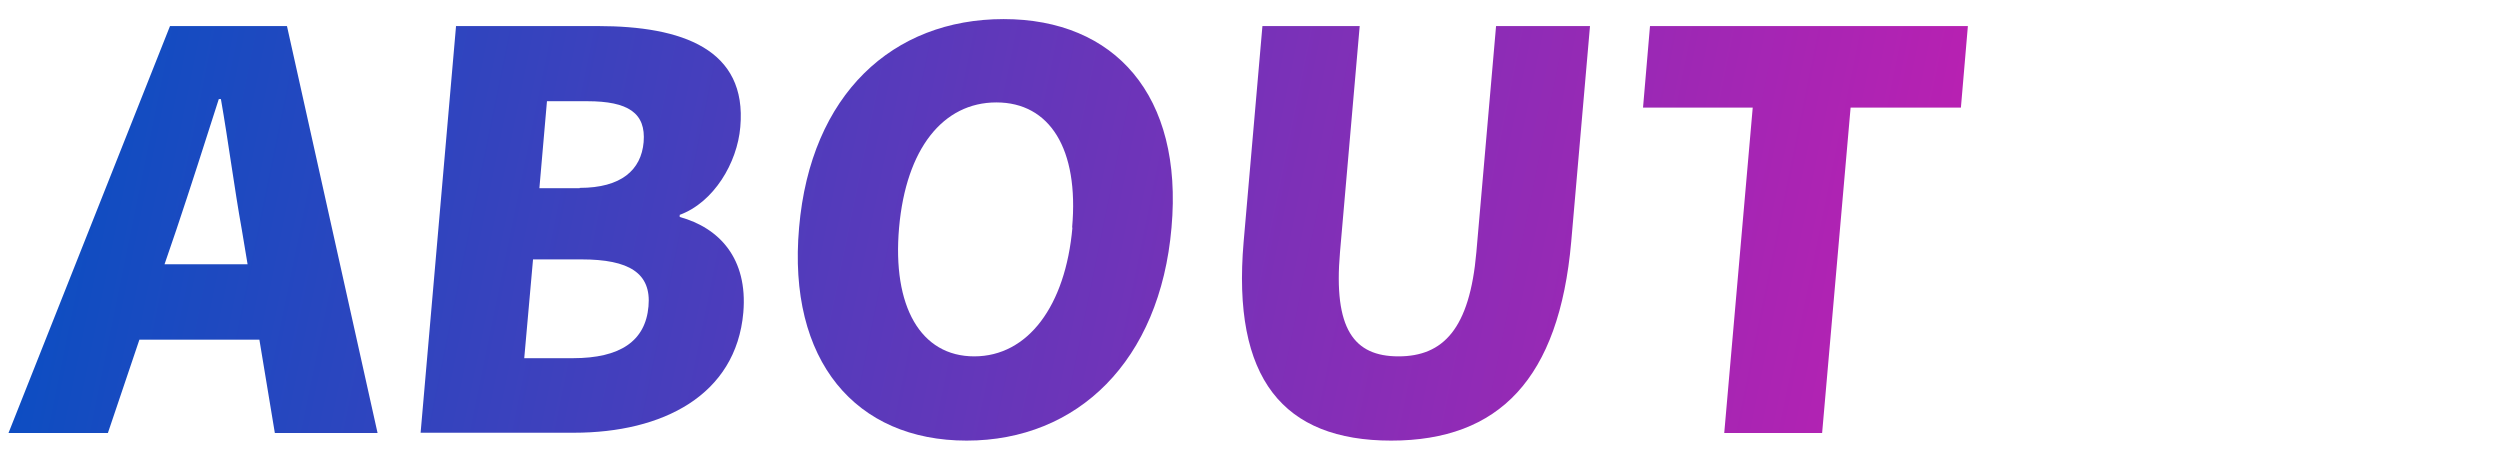
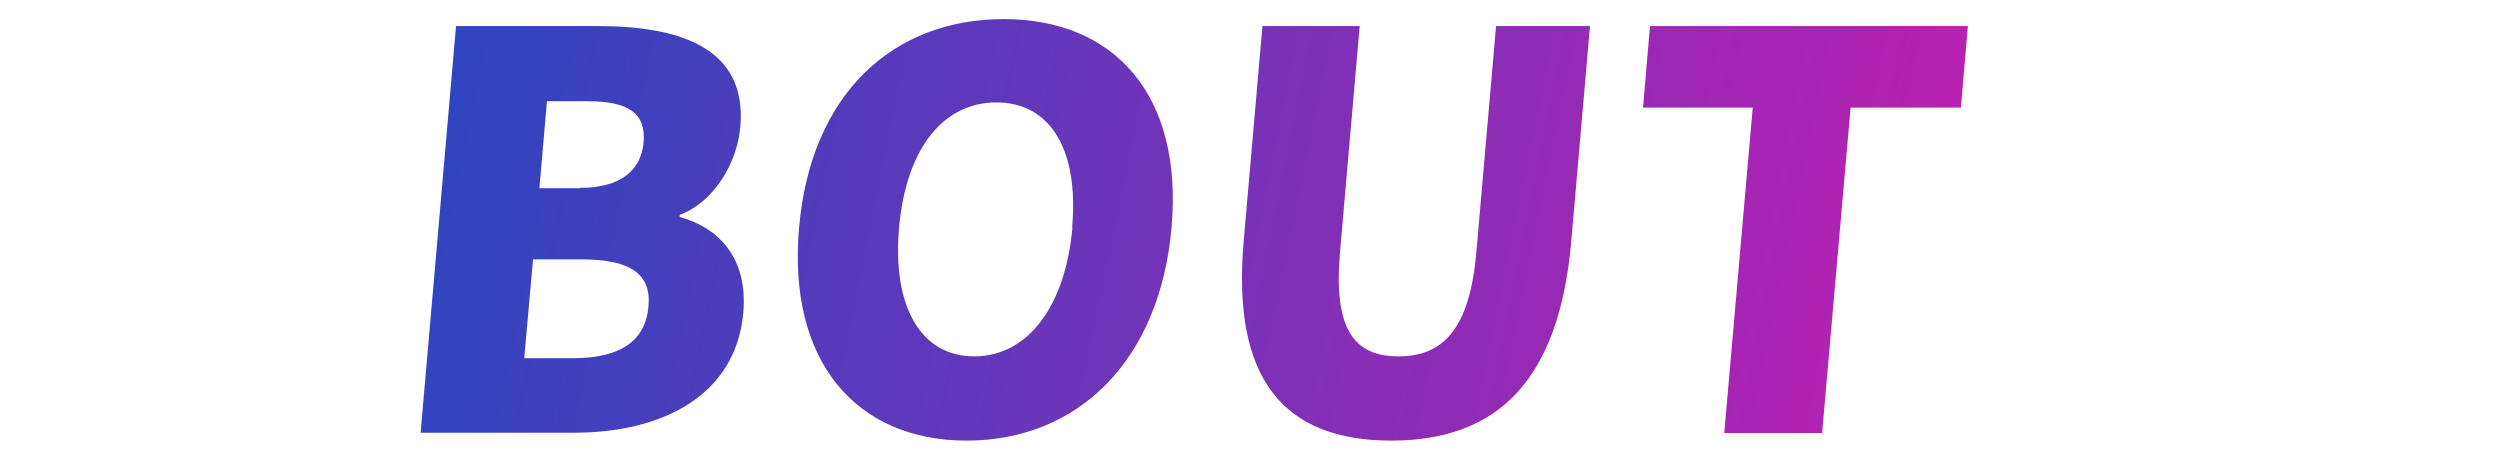
<svg xmlns="http://www.w3.org/2000/svg" xmlns:xlink="http://www.w3.org/1999/xlink" id="_レイヤー_1" data-name="レイヤー 1" version="1.1" viewBox="0 0 825 150">
  <defs>
    <style>
      .cls-1 {
        fill: url(#_名称未設定グラデーション_4-2);
      }

      .cls-1, .cls-2, .cls-3, .cls-4, .cls-5 {
        stroke-width: 0px;
      }

      .cls-2 {
        fill: url(#_名称未設定グラデーション_4);
      }

      .cls-3 {
        fill: url(#_名称未設定グラデーション_4-3);
      }

      .cls-4 {
        fill: url(#_名称未設定グラデーション_4-4);
      }

      .cls-5 {
        fill: url(#_名称未設定グラデーション_4-5);
      }
    </style>
    <linearGradient id="_名称未設定グラデーション_4" data-name="名称未設定グラデーション 4" x1="-30" y1="59.7" x2="651.9" y2="199" gradientUnits="userSpaceOnUse">
      <stop offset="0" stop-color="#0051c3" />
      <stop offset="1" stop-color="#c21eb1" />
    </linearGradient>
    <linearGradient id="_名称未設定グラデーション_4-2" data-name="名称未設定グラデーション 4" x1="-25" y1="35.2" x2="656.9" y2="174.5" xlink:href="#_名称未設定グラデーション_4" />
    <linearGradient id="_名称未設定グラデーション_4-3" data-name="名称未設定グラデーション 4" x1="-18.9" y1="5.5" x2="663" y2="144.9" xlink:href="#_名称未設定グラデーション_4" />
    <linearGradient id="_名称未設定グラデーション_4-4" data-name="名称未設定グラデーション 4" x1="-12.6" y1="-25.2" x2="669.3" y2="114.1" xlink:href="#_名称未設定グラデーション_4" />
    <linearGradient id="_名称未設定グラデーション_4-5" data-name="名称未設定グラデーション 4" x1="-7.5" y1="-50.3" x2="674.4" y2="89.1" xlink:href="#_名称未設定グラデーション_4" />
  </defs>
-   <path class="cls-2" d="M56.1,8.6h38.6l29.9,134.3h-33.9l-5.1-30.8h-39.6l-10.4,30.8H2.8L56.1,8.6ZM54.3,87.2h27.4l-1.9-11.4c-2.4-13.3-4.5-29.4-6.9-43.1h-.7c-4.5,14.1-9.5,29.7-14,43.1l-3.9,11.4Z" />
  <path class="cls-1" d="M150.4,8.6h46.9c27.8,0,49.3,7.6,47,33.3-1,11.9-8.8,24.9-20,29v.7c13.1,3.6,22.5,13.7,21,31.5-2.4,27.4-26.7,39.7-55.9,39.7h-50.6l11.7-134.3ZM189.1,118.2c15.5,0,23.9-5.6,24.9-17.1,1-11-6.4-15.5-22.1-15.5h-16l-2.9,32.6h16ZM191.3,62c13.7,0,20.3-5.9,21.1-15.1.8-9.6-5.1-13.5-18.6-13.5h-13.3l-2.5,28.7h13.3Z" />
  <path class="cls-3" d="M263.7,75.1c3.8-44,30.9-68.8,67.5-68.8s59.3,25.1,55.4,68.8c-3.8,44-31,70.3-67.6,70.3s-59.2-26.3-55.3-70.3ZM353.8,75.1c2.3-26-7.4-41.3-25-41.3s-29.8,15.3-32.1,41.3c-2.3,26,7.1,42.5,24.8,42.5s30.1-16.6,32.4-42.5Z" />
  <path class="cls-4" d="M410.4,79.8l6.2-71.2h32.1l-6.5,74.6c-2.2,25.4,4.6,34.4,19.3,34.4s23.5-9,25.7-34.4l6.5-74.6h31l-6.2,71.2c-4,45.2-23.8,65.6-59.4,65.6s-52.6-20.4-48.7-65.6Z" />
  <path class="cls-5" d="M578.4,35.5h-36.2l2.3-26.9h104.9l-2.3,26.9h-36.4l-9.4,107.4h-32.3l9.4-107.4Z" />
</svg>